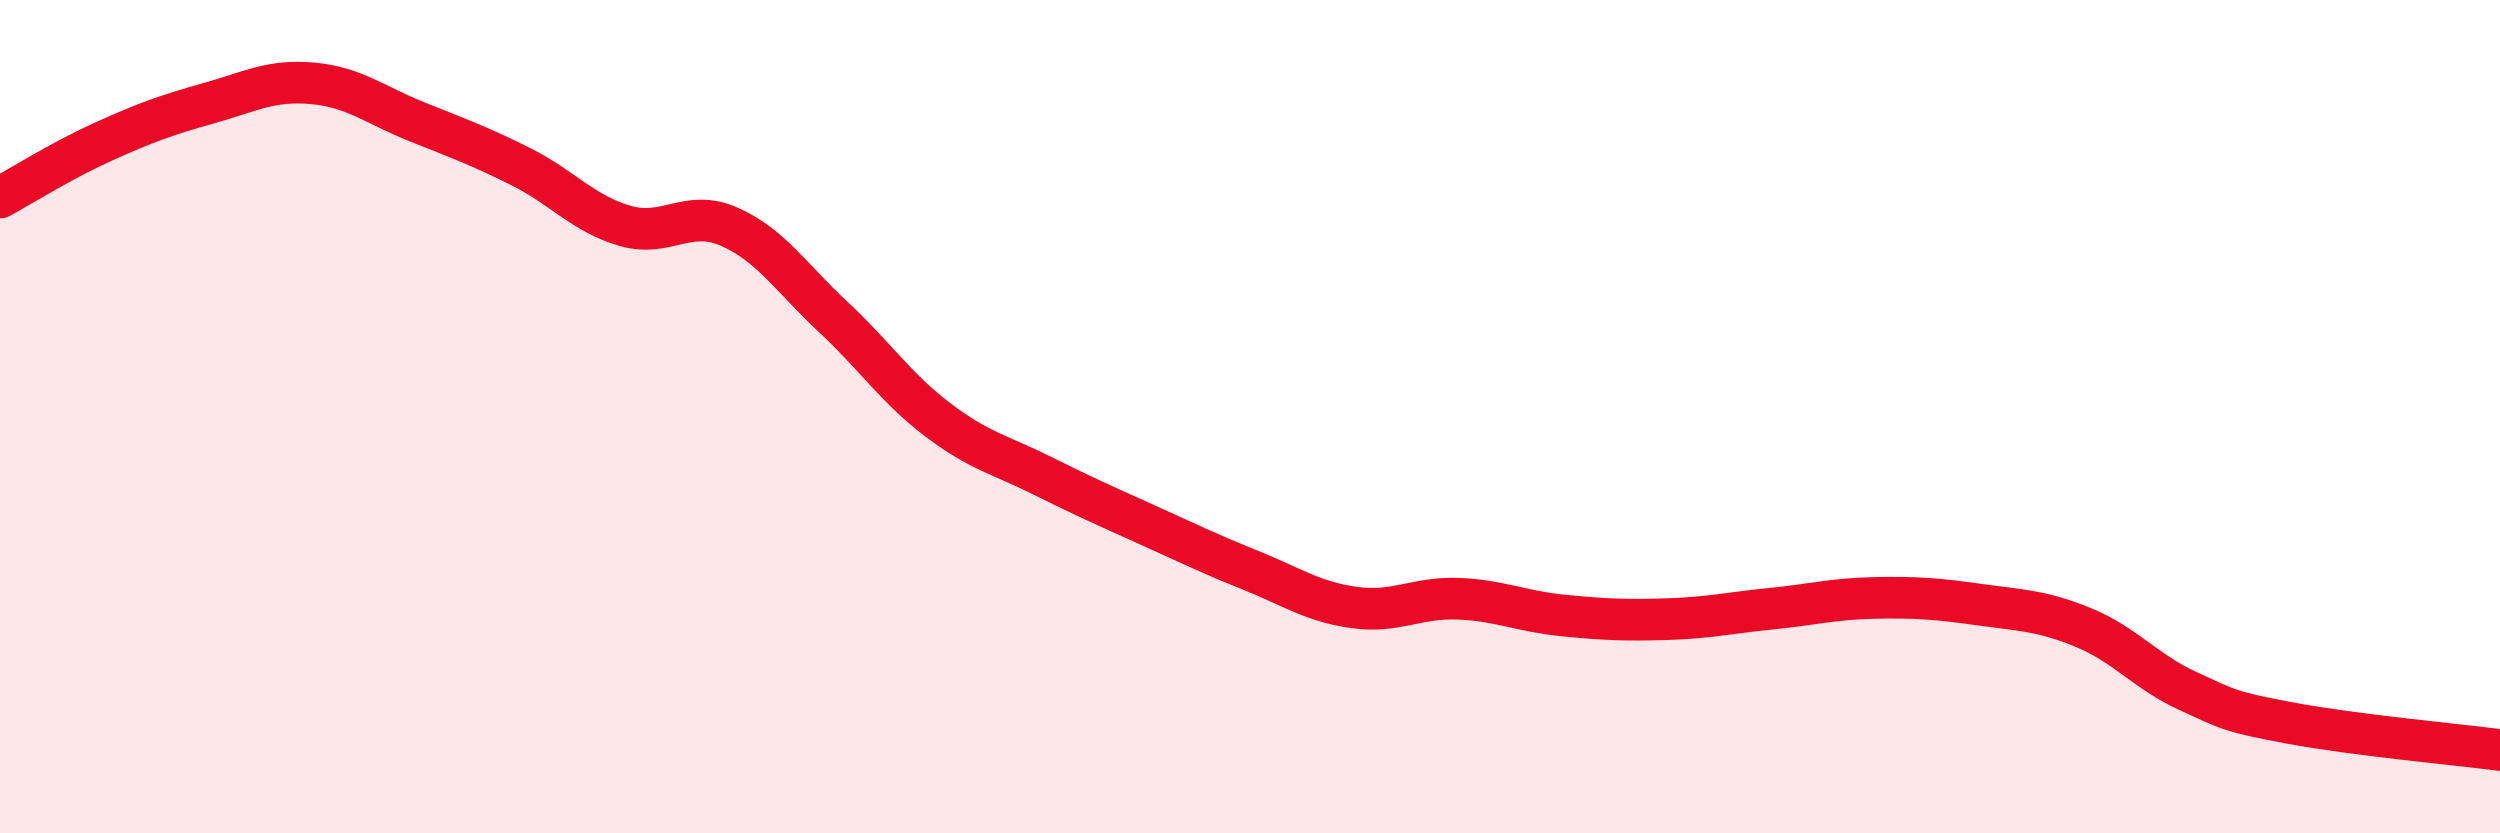
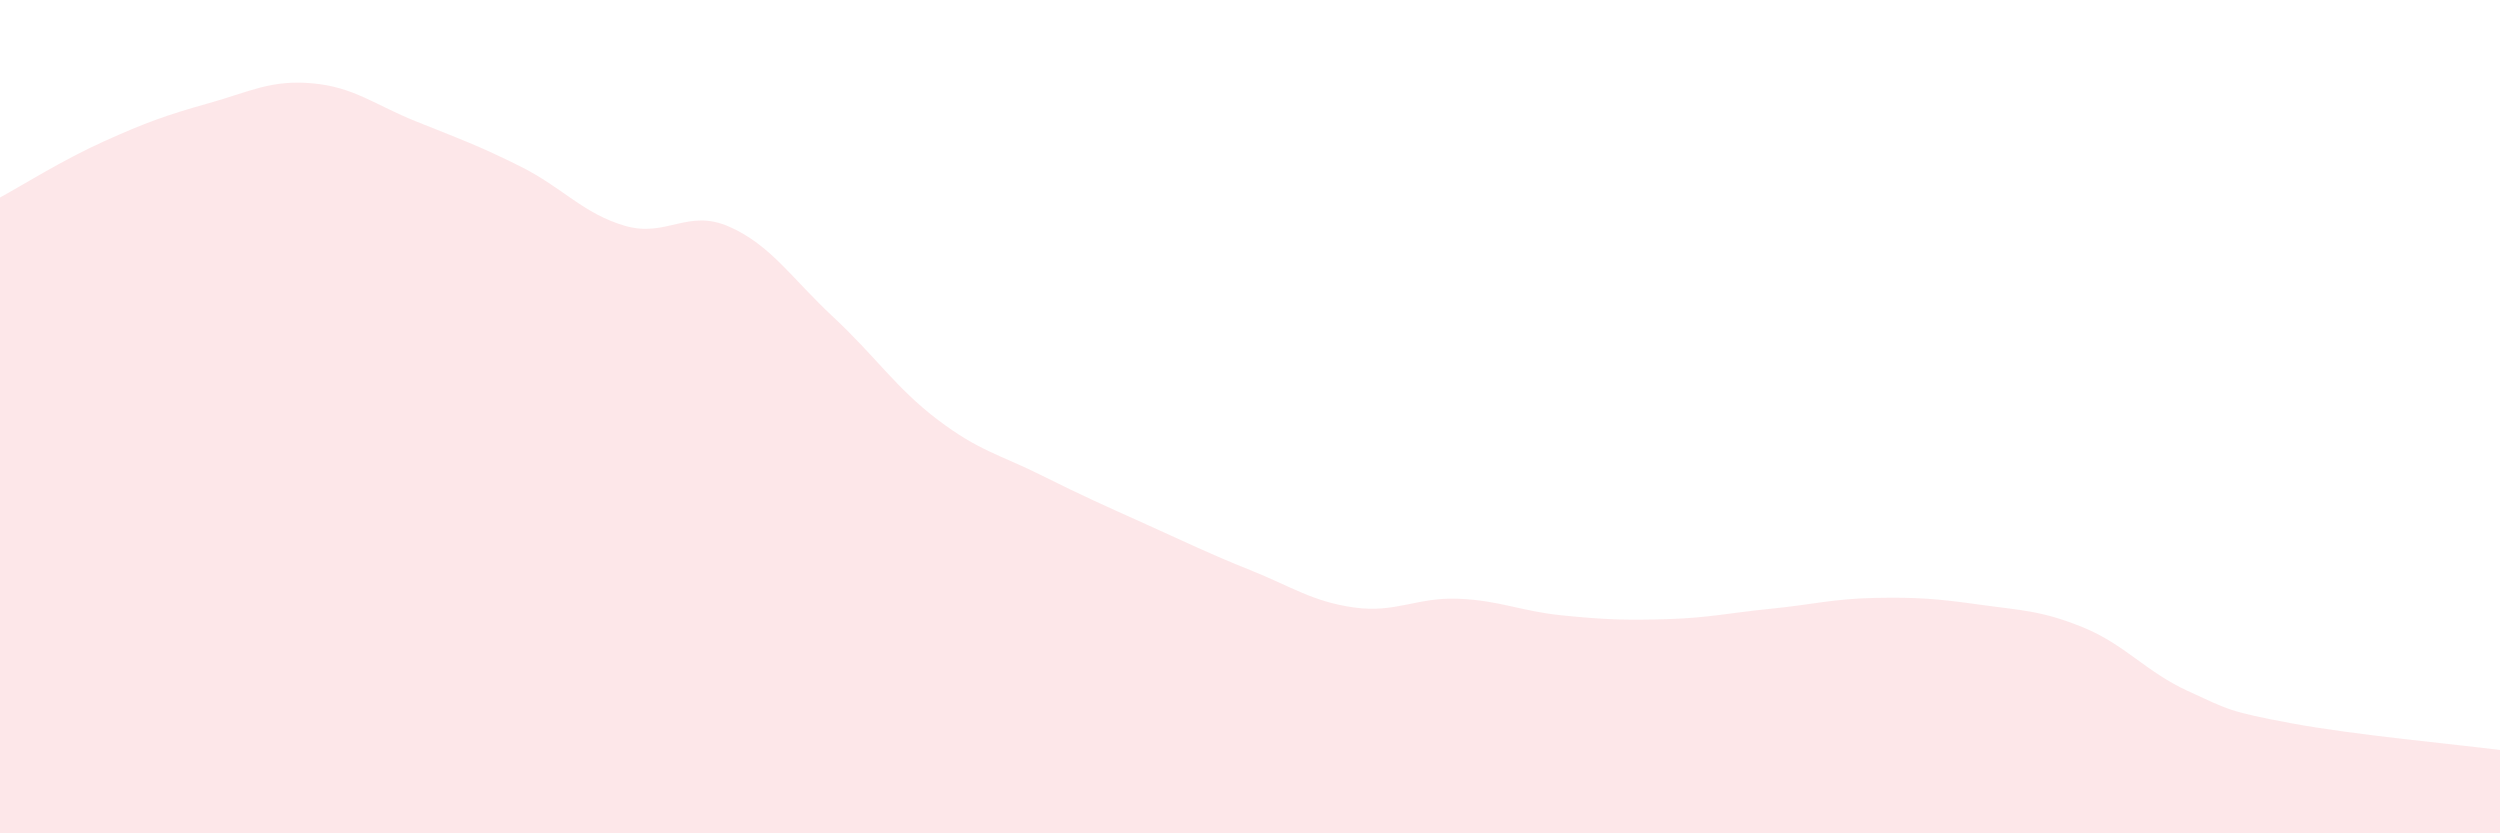
<svg xmlns="http://www.w3.org/2000/svg" width="60" height="20" viewBox="0 0 60 20">
  <path d="M 0,4.74 C 0.5,4.47 1.5,3.84 2.5,3.39 C 3.5,2.94 4,2.76 5,2.48 C 6,2.2 6.5,1.91 7.5,2 C 8.5,2.09 9,2.52 10,2.92 C 11,3.32 11.5,3.5 12.5,4 C 13.5,4.5 14,5.13 15,5.42 C 16,5.71 16.5,5 17.5,5.44 C 18.5,5.88 19,6.68 20,7.61 C 21,8.54 21.5,9.31 22.5,10.07 C 23.5,10.83 24,10.91 25,11.41 C 26,11.91 26.5,12.13 27.5,12.58 C 28.5,13.03 29,13.28 30,13.68 C 31,14.08 31.5,14.44 32.5,14.58 C 33.5,14.72 34,14.33 35,14.37 C 36,14.41 36.5,14.67 37.5,14.77 C 38.5,14.87 39,14.89 40,14.86 C 41,14.83 41.5,14.71 42.5,14.61 C 43.5,14.51 44,14.37 45,14.35 C 46,14.33 46.5,14.37 47.5,14.51 C 48.5,14.65 49,14.65 50,15.06 C 51,15.47 51.5,16.12 52.5,16.58 C 53.5,17.04 53.5,17.08 55,17.36 C 56.5,17.64 59,17.87 60,18L60 20L0 20Z" fill="#EB0A25" opacity="0.1" stroke-linecap="round" stroke-linejoin="round" />
-   <path d="M 0,4.74 C 0.5,4.47 1.5,3.84 2.5,3.39 C 3.5,2.94 4,2.76 5,2.48 C 6,2.2 6.5,1.91 7.5,2 C 8.5,2.09 9,2.52 10,2.92 C 11,3.32 11.5,3.5 12.5,4 C 13.5,4.5 14,5.13 15,5.42 C 16,5.71 16.5,5 17.5,5.44 C 18.5,5.88 19,6.68 20,7.61 C 21,8.54 21.5,9.31 22.5,10.07 C 23.5,10.83 24,10.91 25,11.41 C 26,11.91 26.5,12.13 27.5,12.58 C 28.5,13.03 29,13.28 30,13.68 C 31,14.08 31.5,14.44 32.5,14.58 C 33.5,14.72 34,14.33 35,14.37 C 36,14.41 36.5,14.67 37.5,14.77 C 38.5,14.87 39,14.89 40,14.86 C 41,14.83 41.5,14.71 42.5,14.61 C 43.5,14.51 44,14.37 45,14.35 C 46,14.33 46.5,14.37 47.5,14.51 C 48.5,14.65 49,14.65 50,15.06 C 51,15.47 51.5,16.12 52.5,16.58 C 53.5,17.04 53.5,17.08 55,17.36 C 56.5,17.64 59,17.87 60,18" stroke="#EB0A25" stroke-width="1" fill="none" stroke-linecap="round" stroke-linejoin="round" />
</svg>